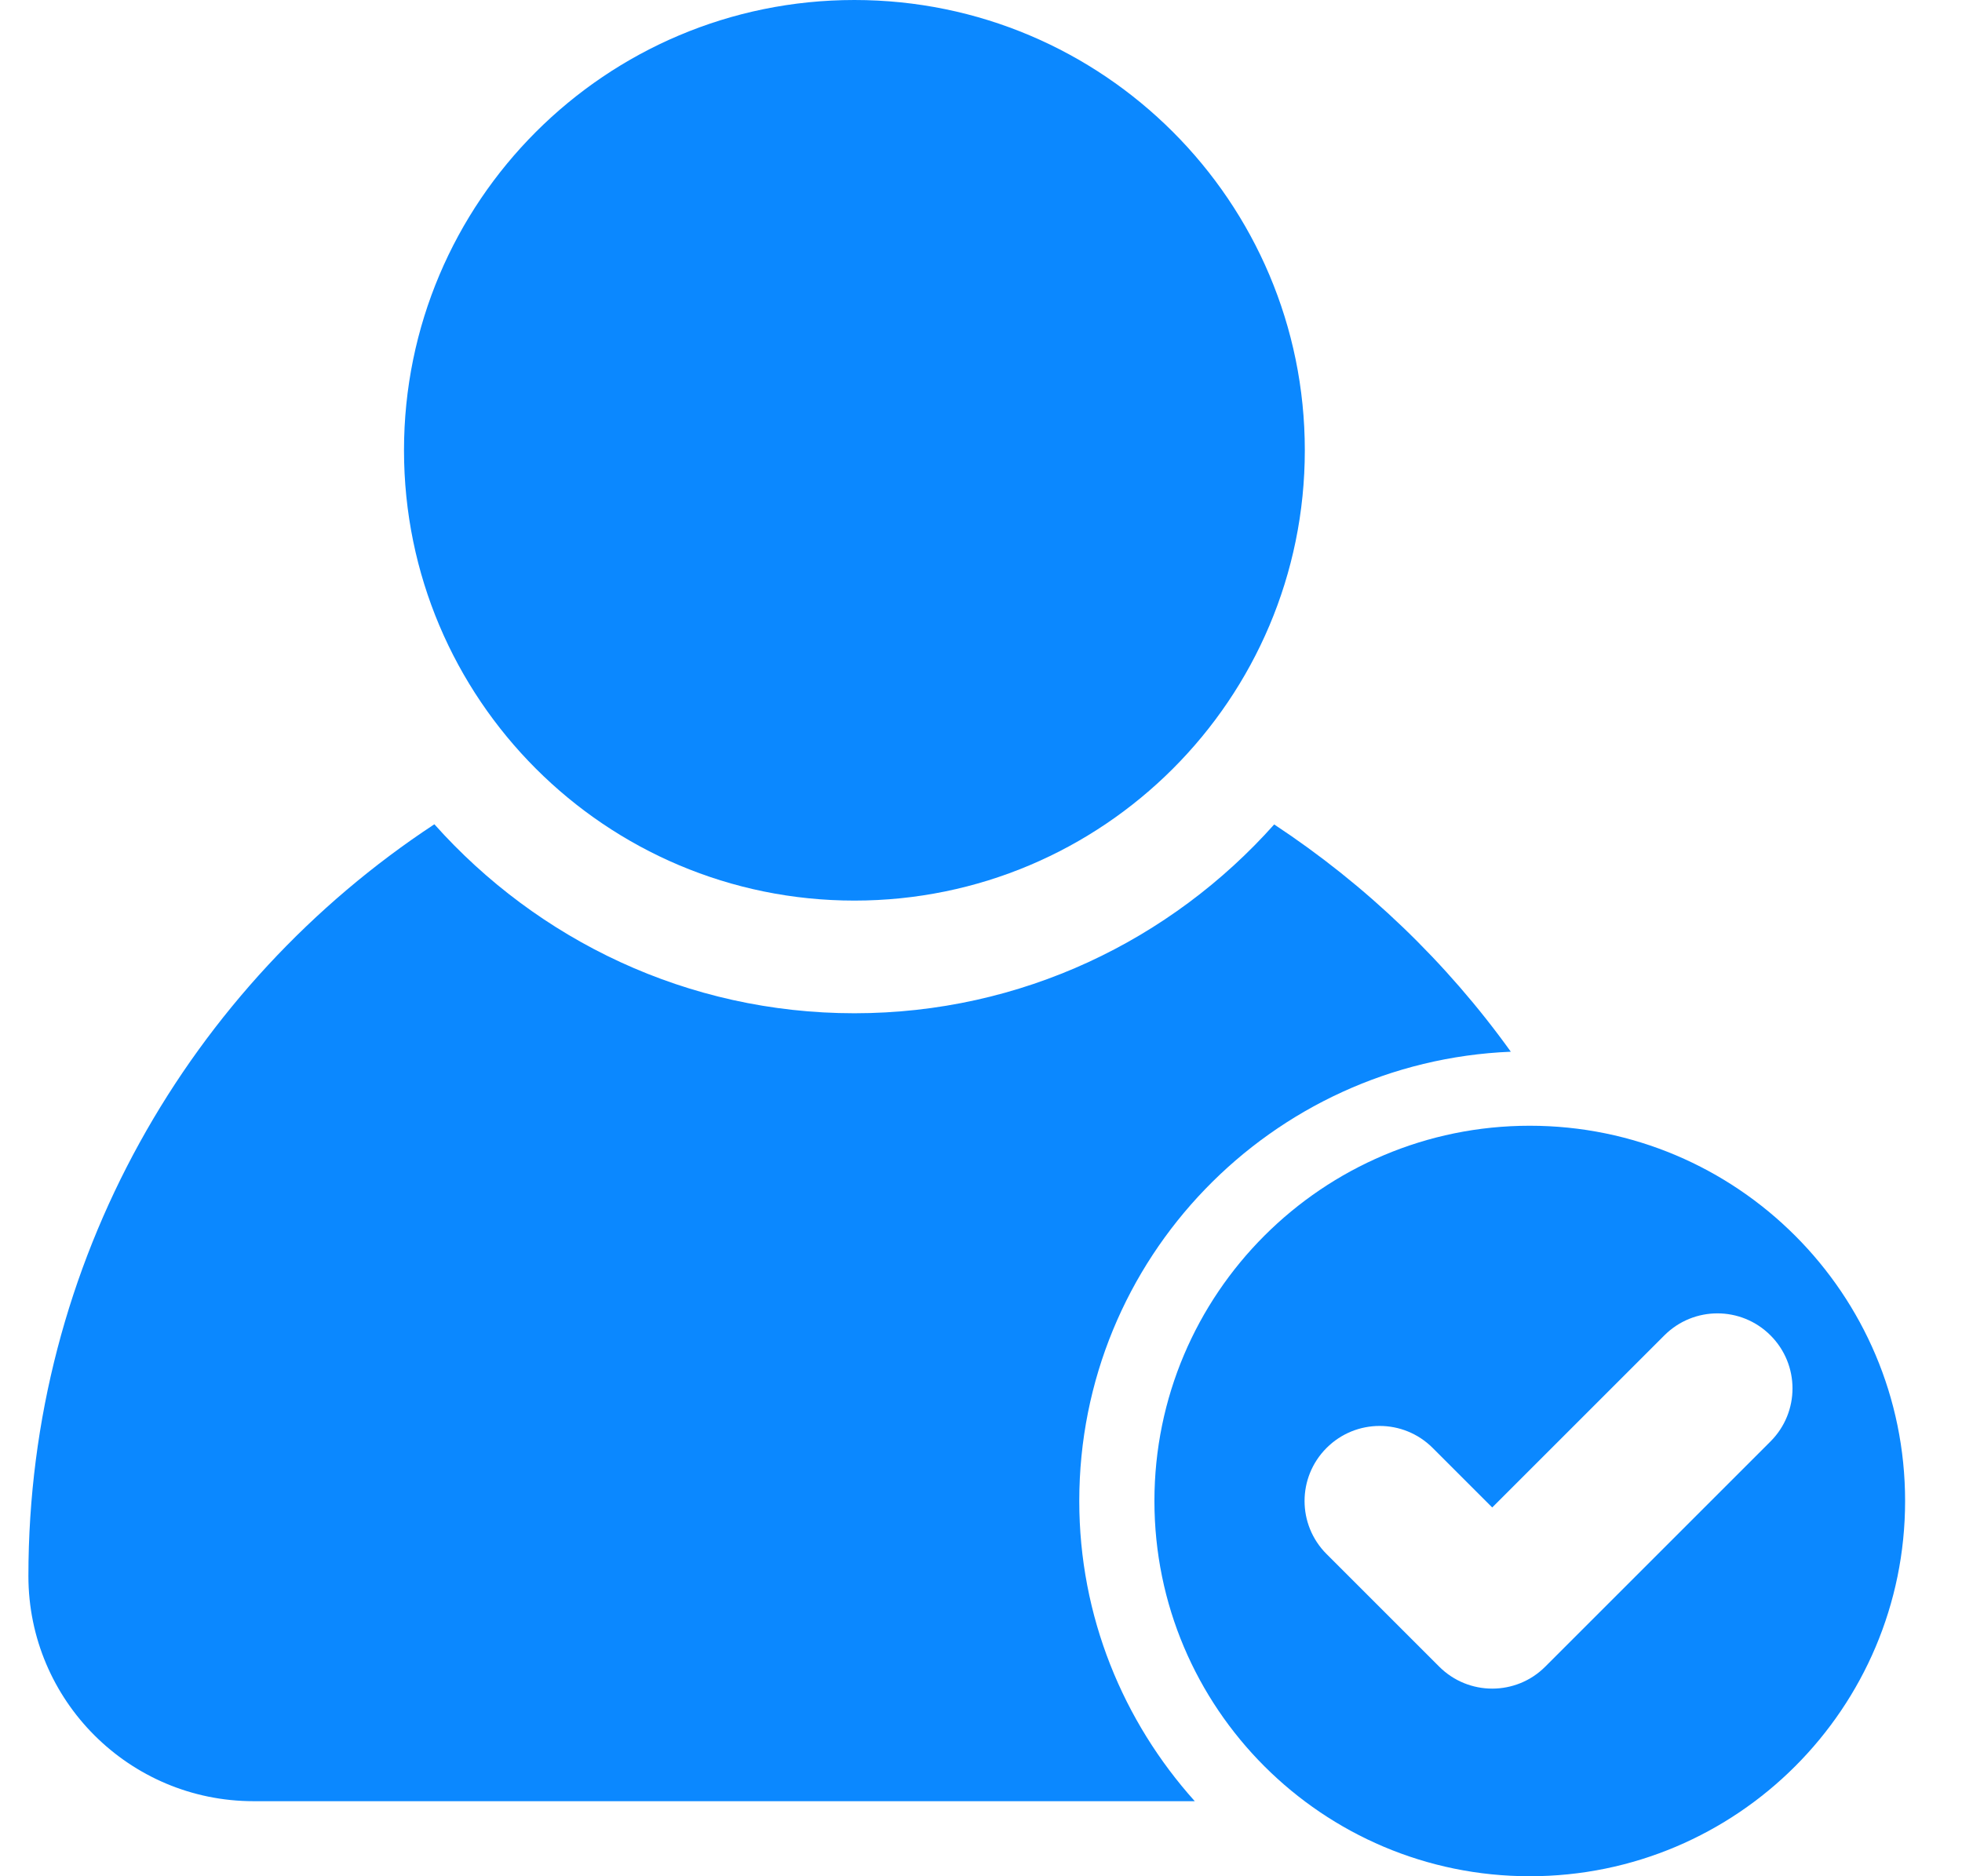
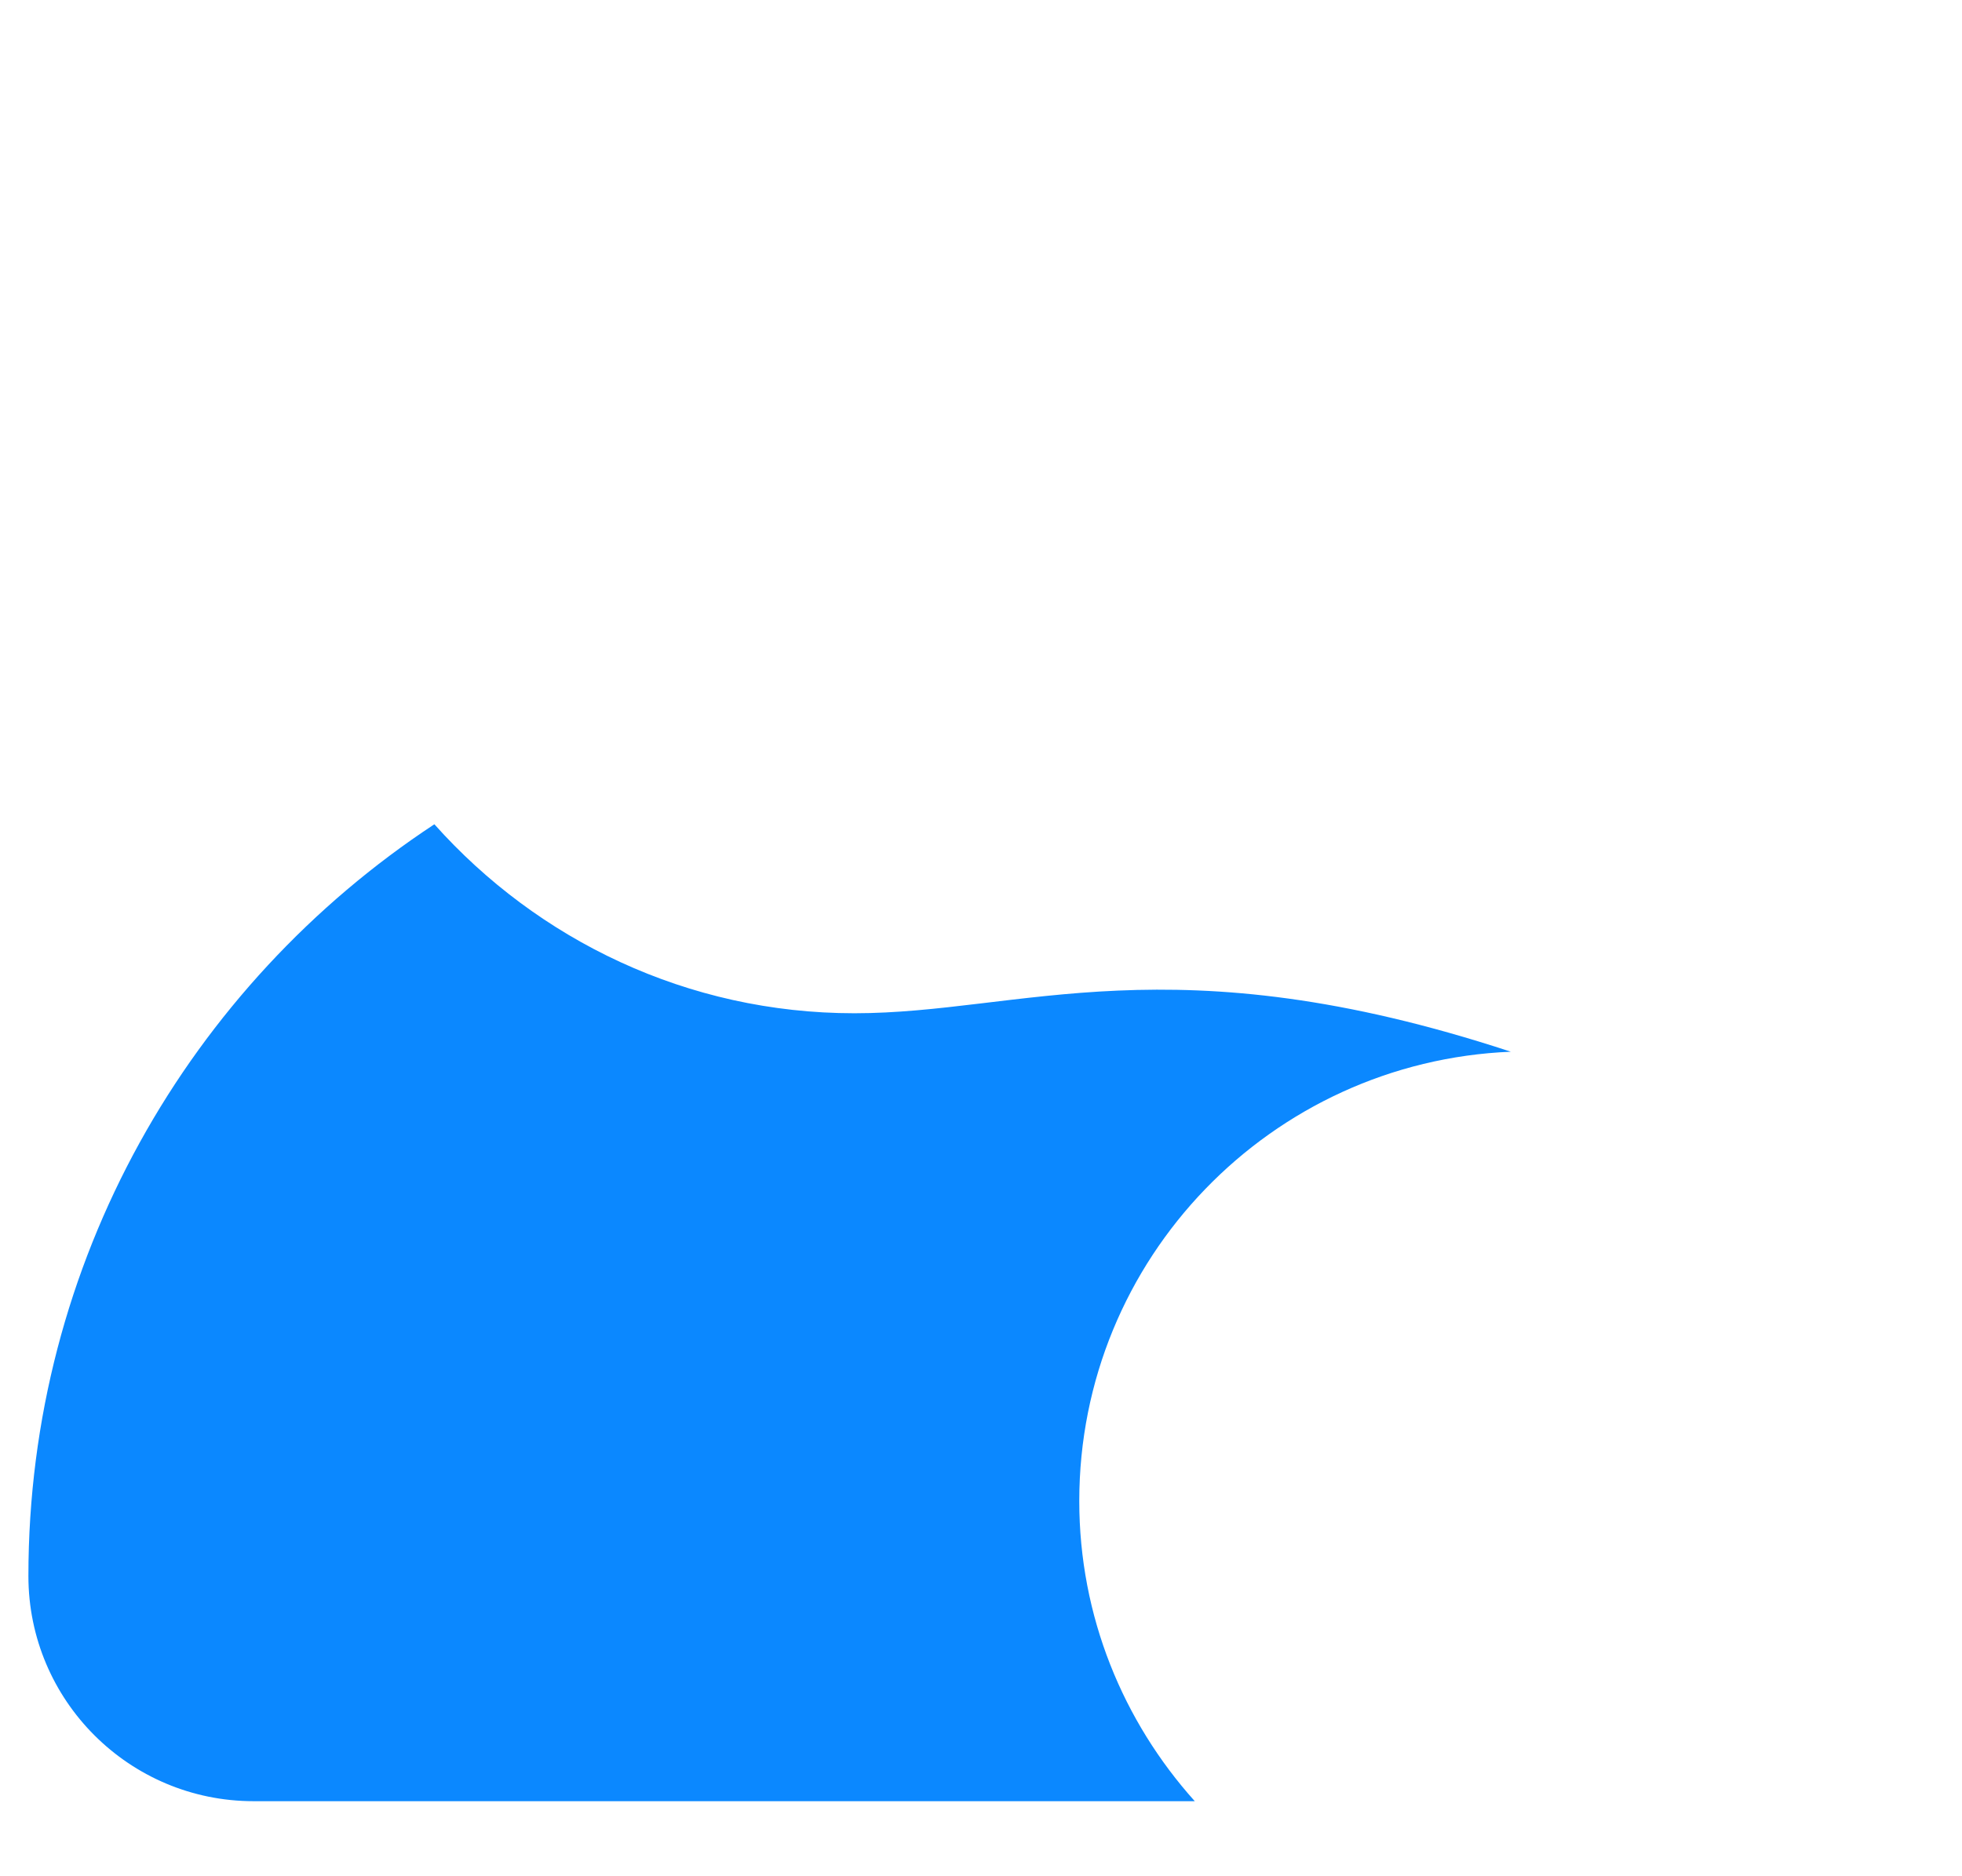
<svg xmlns="http://www.w3.org/2000/svg" width="23" height="22" viewBox="0 0 23 22" fill="none">
-   <path d="M17.933 13.2C15.505 13.2 13.533 15.171 13.533 17.6C13.533 20.029 15.505 22 17.933 22C20.362 22 22.333 20.029 22.333 17.6C22.333 15.171 20.362 13.2 17.933 13.2ZM20.755 16.902L18.115 19.542C17.944 19.714 17.718 19.8 17.493 19.8C17.268 19.8 17.043 19.714 16.871 19.542L15.551 18.222C15.207 17.878 15.207 17.322 15.551 16.978C15.895 16.634 16.451 16.634 16.795 16.978L17.493 17.676L19.511 15.658C19.855 15.314 20.411 15.314 20.755 15.658C21.099 16.002 21.099 16.558 20.755 16.902Z" fill="#0B88FF" />
-   <path d="M10.016 10.56C12.932 10.56 15.296 8.196 15.296 5.28C15.296 2.364 12.932 0 10.016 0C7.1 0 4.736 2.364 4.736 5.28C4.736 8.196 7.1 10.56 10.016 10.56Z" fill="#0B88FF" />
-   <path d="M17.711 12.332C16.958 11.283 16.016 10.379 14.937 9.667C13.729 11.022 11.974 11.881 10.016 11.881C8.056 11.881 6.302 11.021 5.092 9.665C2.226 11.552 0.333 14.792 0.333 18.48C0.333 19.938 1.515 21.12 2.973 21.12H14.006C13.167 20.185 12.652 18.954 12.652 17.6C12.652 14.758 14.901 12.448 17.711 12.332Z" fill="#0B88FF" />
+   <path d="M17.711 12.332C13.729 11.022 11.974 11.881 10.016 11.881C8.056 11.881 6.302 11.021 5.092 9.665C2.226 11.552 0.333 14.792 0.333 18.48C0.333 19.938 1.515 21.12 2.973 21.12H14.006C13.167 20.185 12.652 18.954 12.652 17.6C12.652 14.758 14.901 12.448 17.711 12.332Z" fill="#0B88FF" />
</svg>